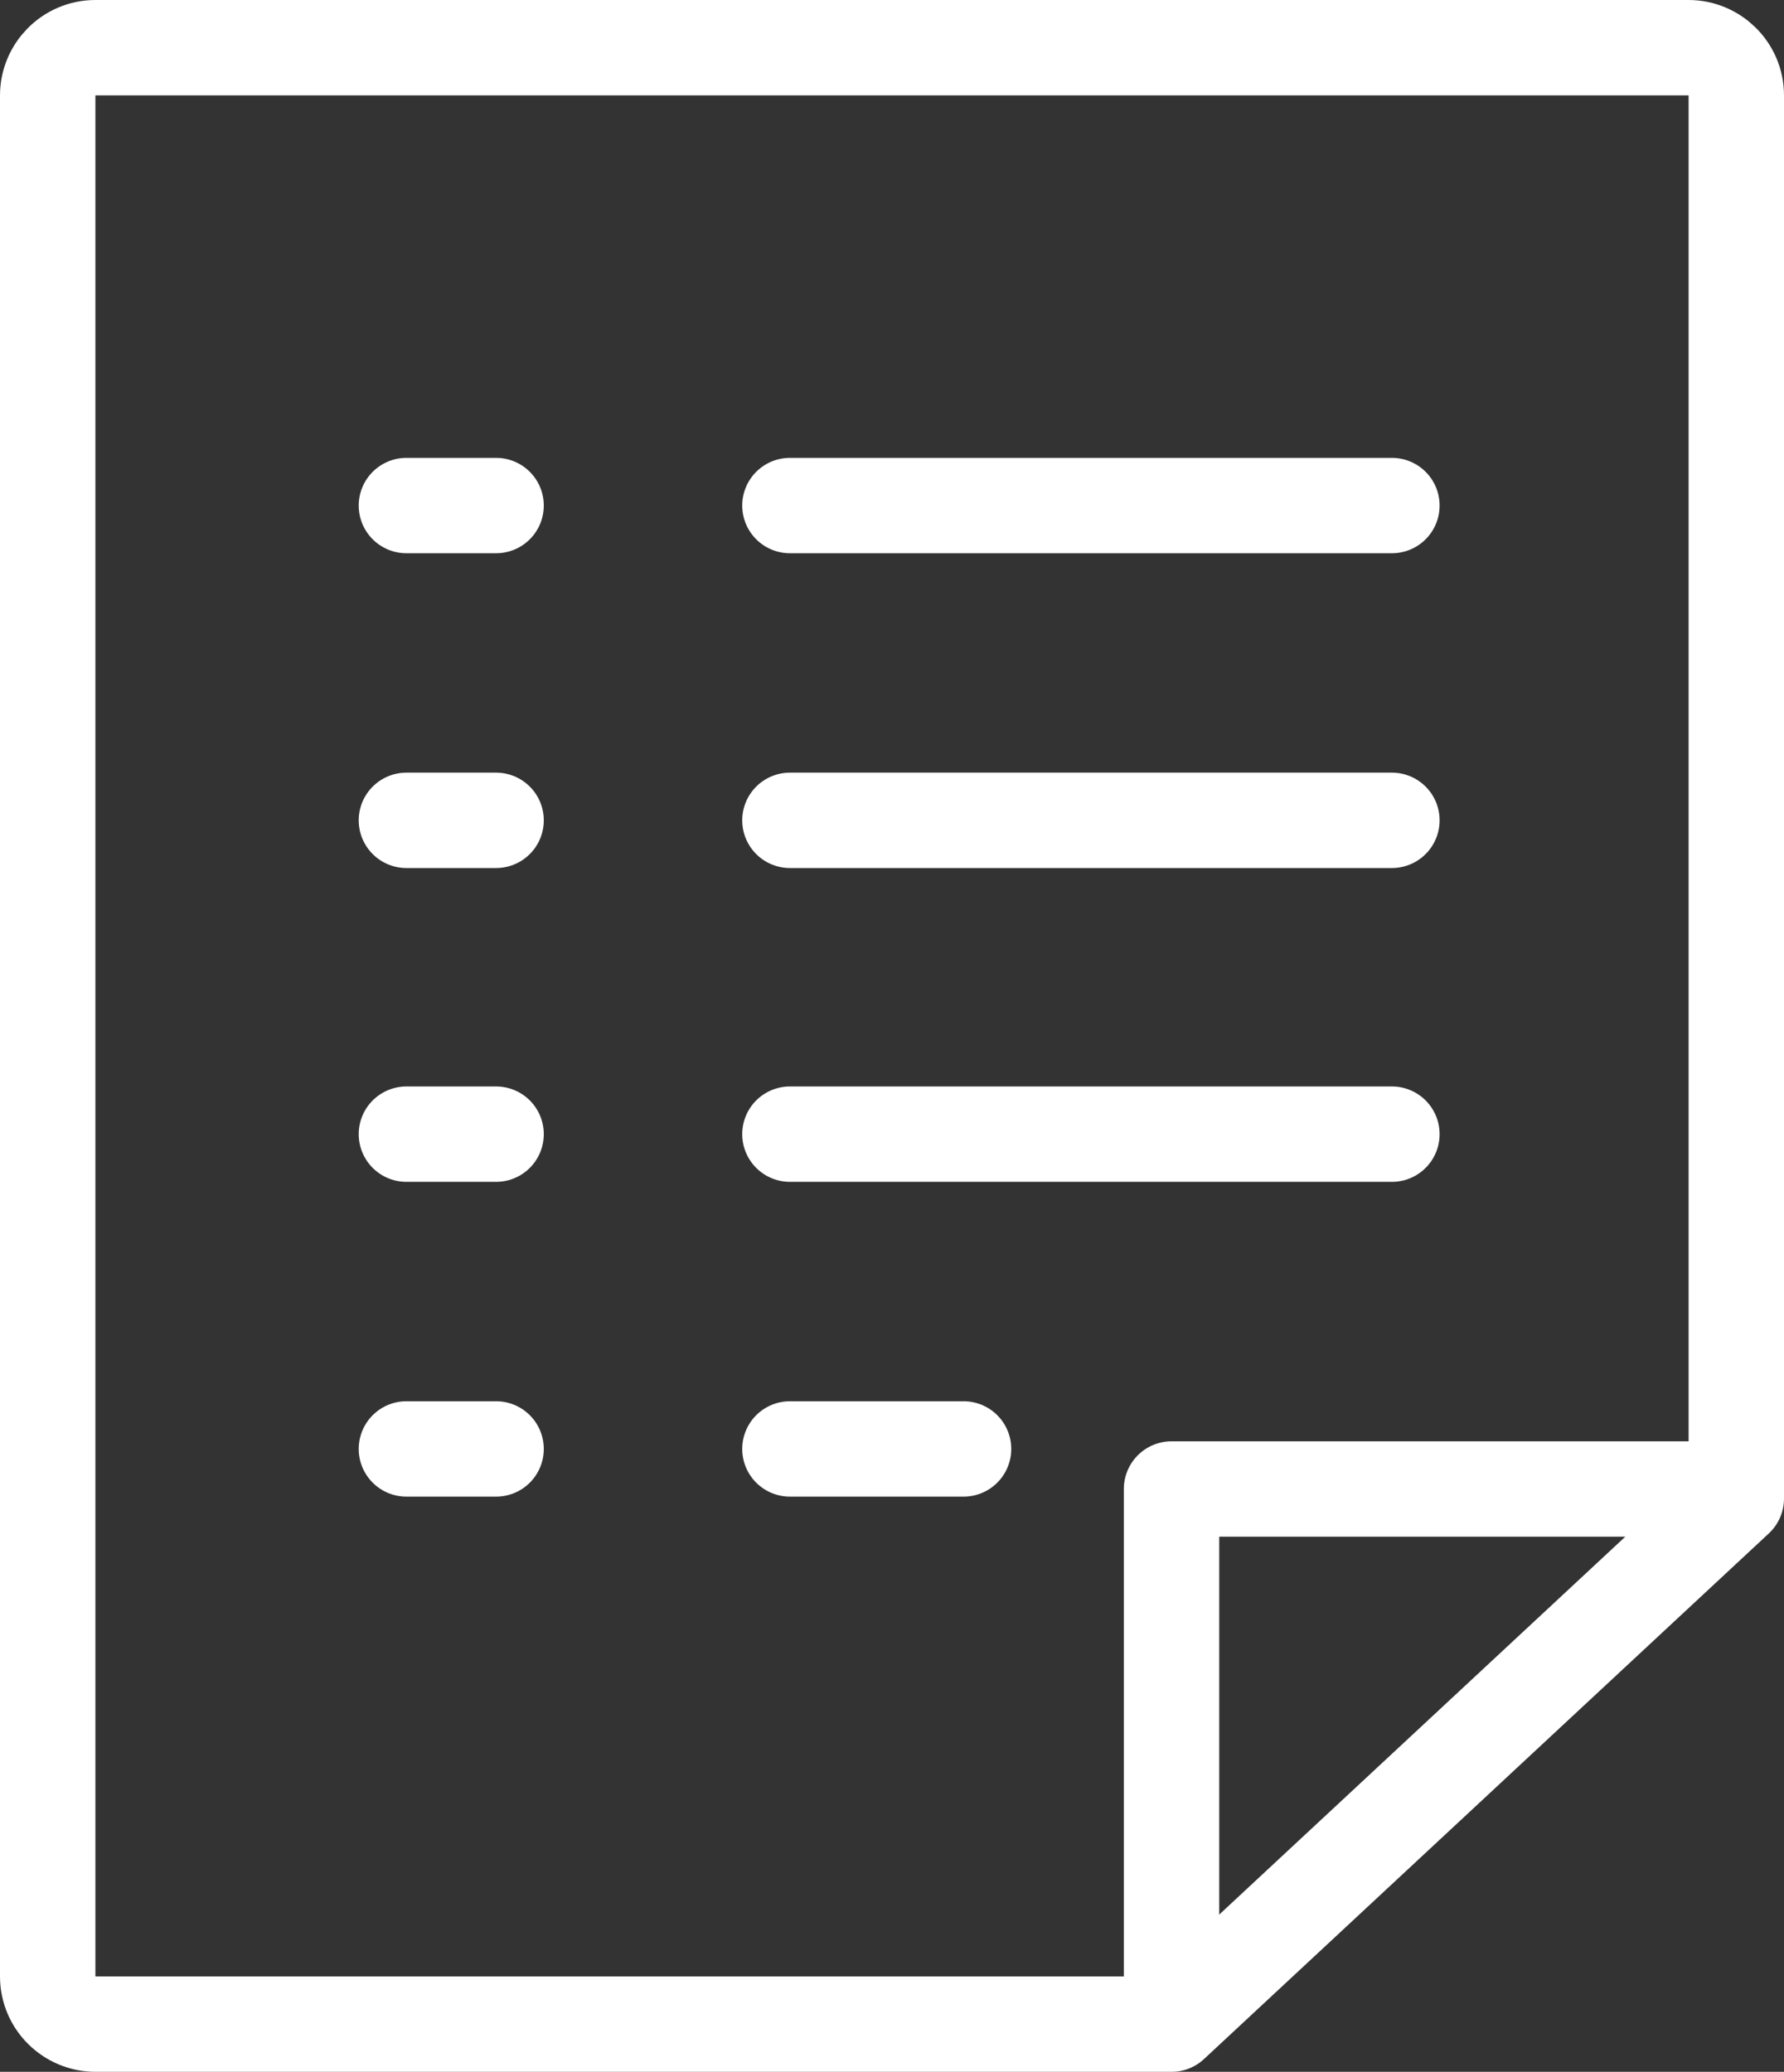
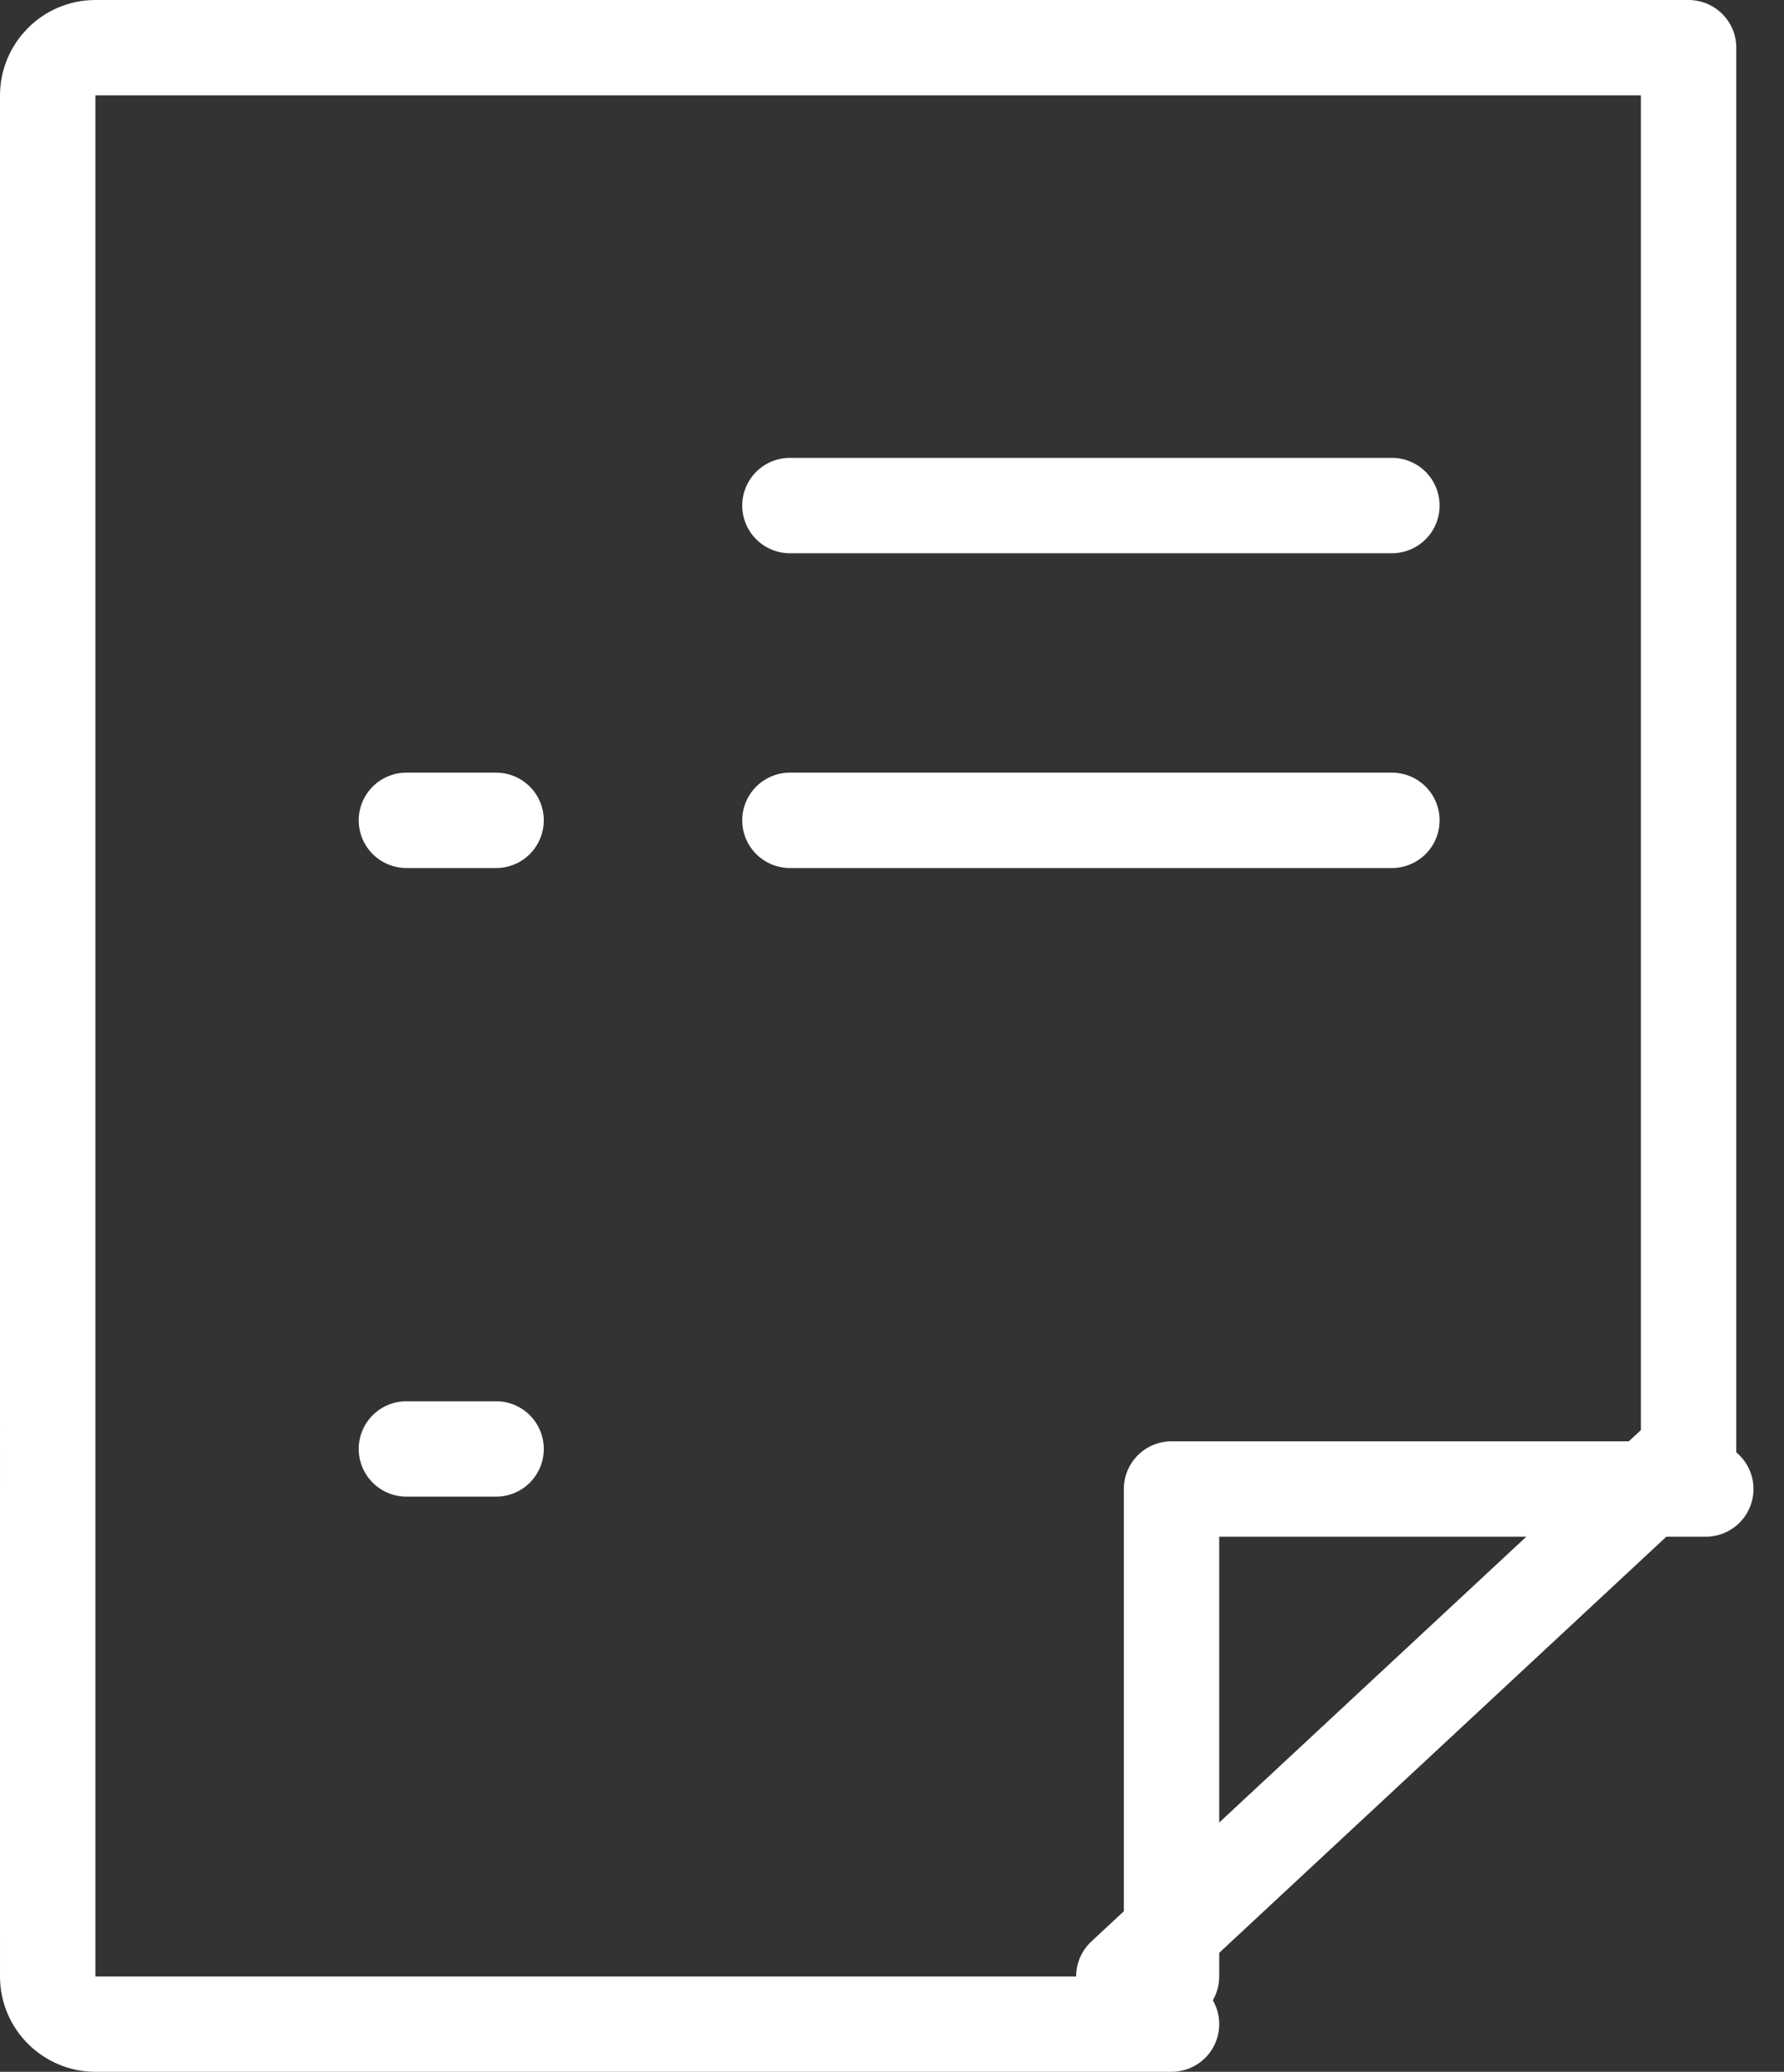
<svg xmlns="http://www.w3.org/2000/svg" id="_レイヤー_2" width="18.7" height="21.72" viewBox="0 0 18.7 21.72">
  <rect x="0" y="0" width="18.7" height="21.72" fill="#333333" stroke="none" />
  <g id="_レイヤー_1-2">
-     <path d="M12.28,21.22H1c-.27,0-.5-.22-.5-.5V1c0-.27.22-.5.5-.5h16.7c.27,0,.5.22.5.5v14.71l-5.92,5.51Z" fill="none" stroke="#fff" stroke-linecap="round" stroke-linejoin="round" />
+     <path d="M12.28,21.22H1c-.27,0-.5-.22-.5-.5V1c0-.27.22-.5.5-.5h16.7v14.71l-5.92,5.51Z" fill="none" stroke="#fff" stroke-linecap="round" stroke-linejoin="round" />
    <line x1="8.28" y1="5.3" x2="14.59" y2="5.3" fill="none" stroke="#fff" stroke-linecap="round" stroke-linejoin="round" />
-     <line x1="4.26" y1="5.3" x2="5.2" y2="5.3" fill="none" stroke="#fff" stroke-linecap="round" stroke-linejoin="round" />
    <line x1="8.28" y1="8.6" x2="14.59" y2="8.6" fill="none" stroke="#fff" stroke-linecap="round" stroke-linejoin="round" />
    <line x1="4.26" y1="8.6" x2="5.2" y2="8.6" fill="none" stroke="#fff" stroke-linecap="round" stroke-linejoin="round" />
-     <line x1="8.28" y1="11.89" x2="14.59" y2="11.89" fill="none" stroke="#fff" stroke-linecap="round" stroke-linejoin="round" />
-     <line x1="4.26" y1="11.89" x2="5.2" y2="11.89" fill="none" stroke="#fff" stroke-linecap="round" stroke-linejoin="round" />
-     <line x1="8.28" y1="15.19" x2="10.1" y2="15.19" fill="none" stroke="#fff" stroke-linecap="round" stroke-linejoin="round" />
    <line x1="4.26" y1="15.19" x2="5.2" y2="15.19" fill="none" stroke="#fff" stroke-linecap="round" stroke-linejoin="round" />
    <polyline points="12.28 20.72 12.28 15.61 17.88 15.61" fill="none" stroke="#fff" stroke-linecap="round" stroke-linejoin="round" />
  </g>
</svg>